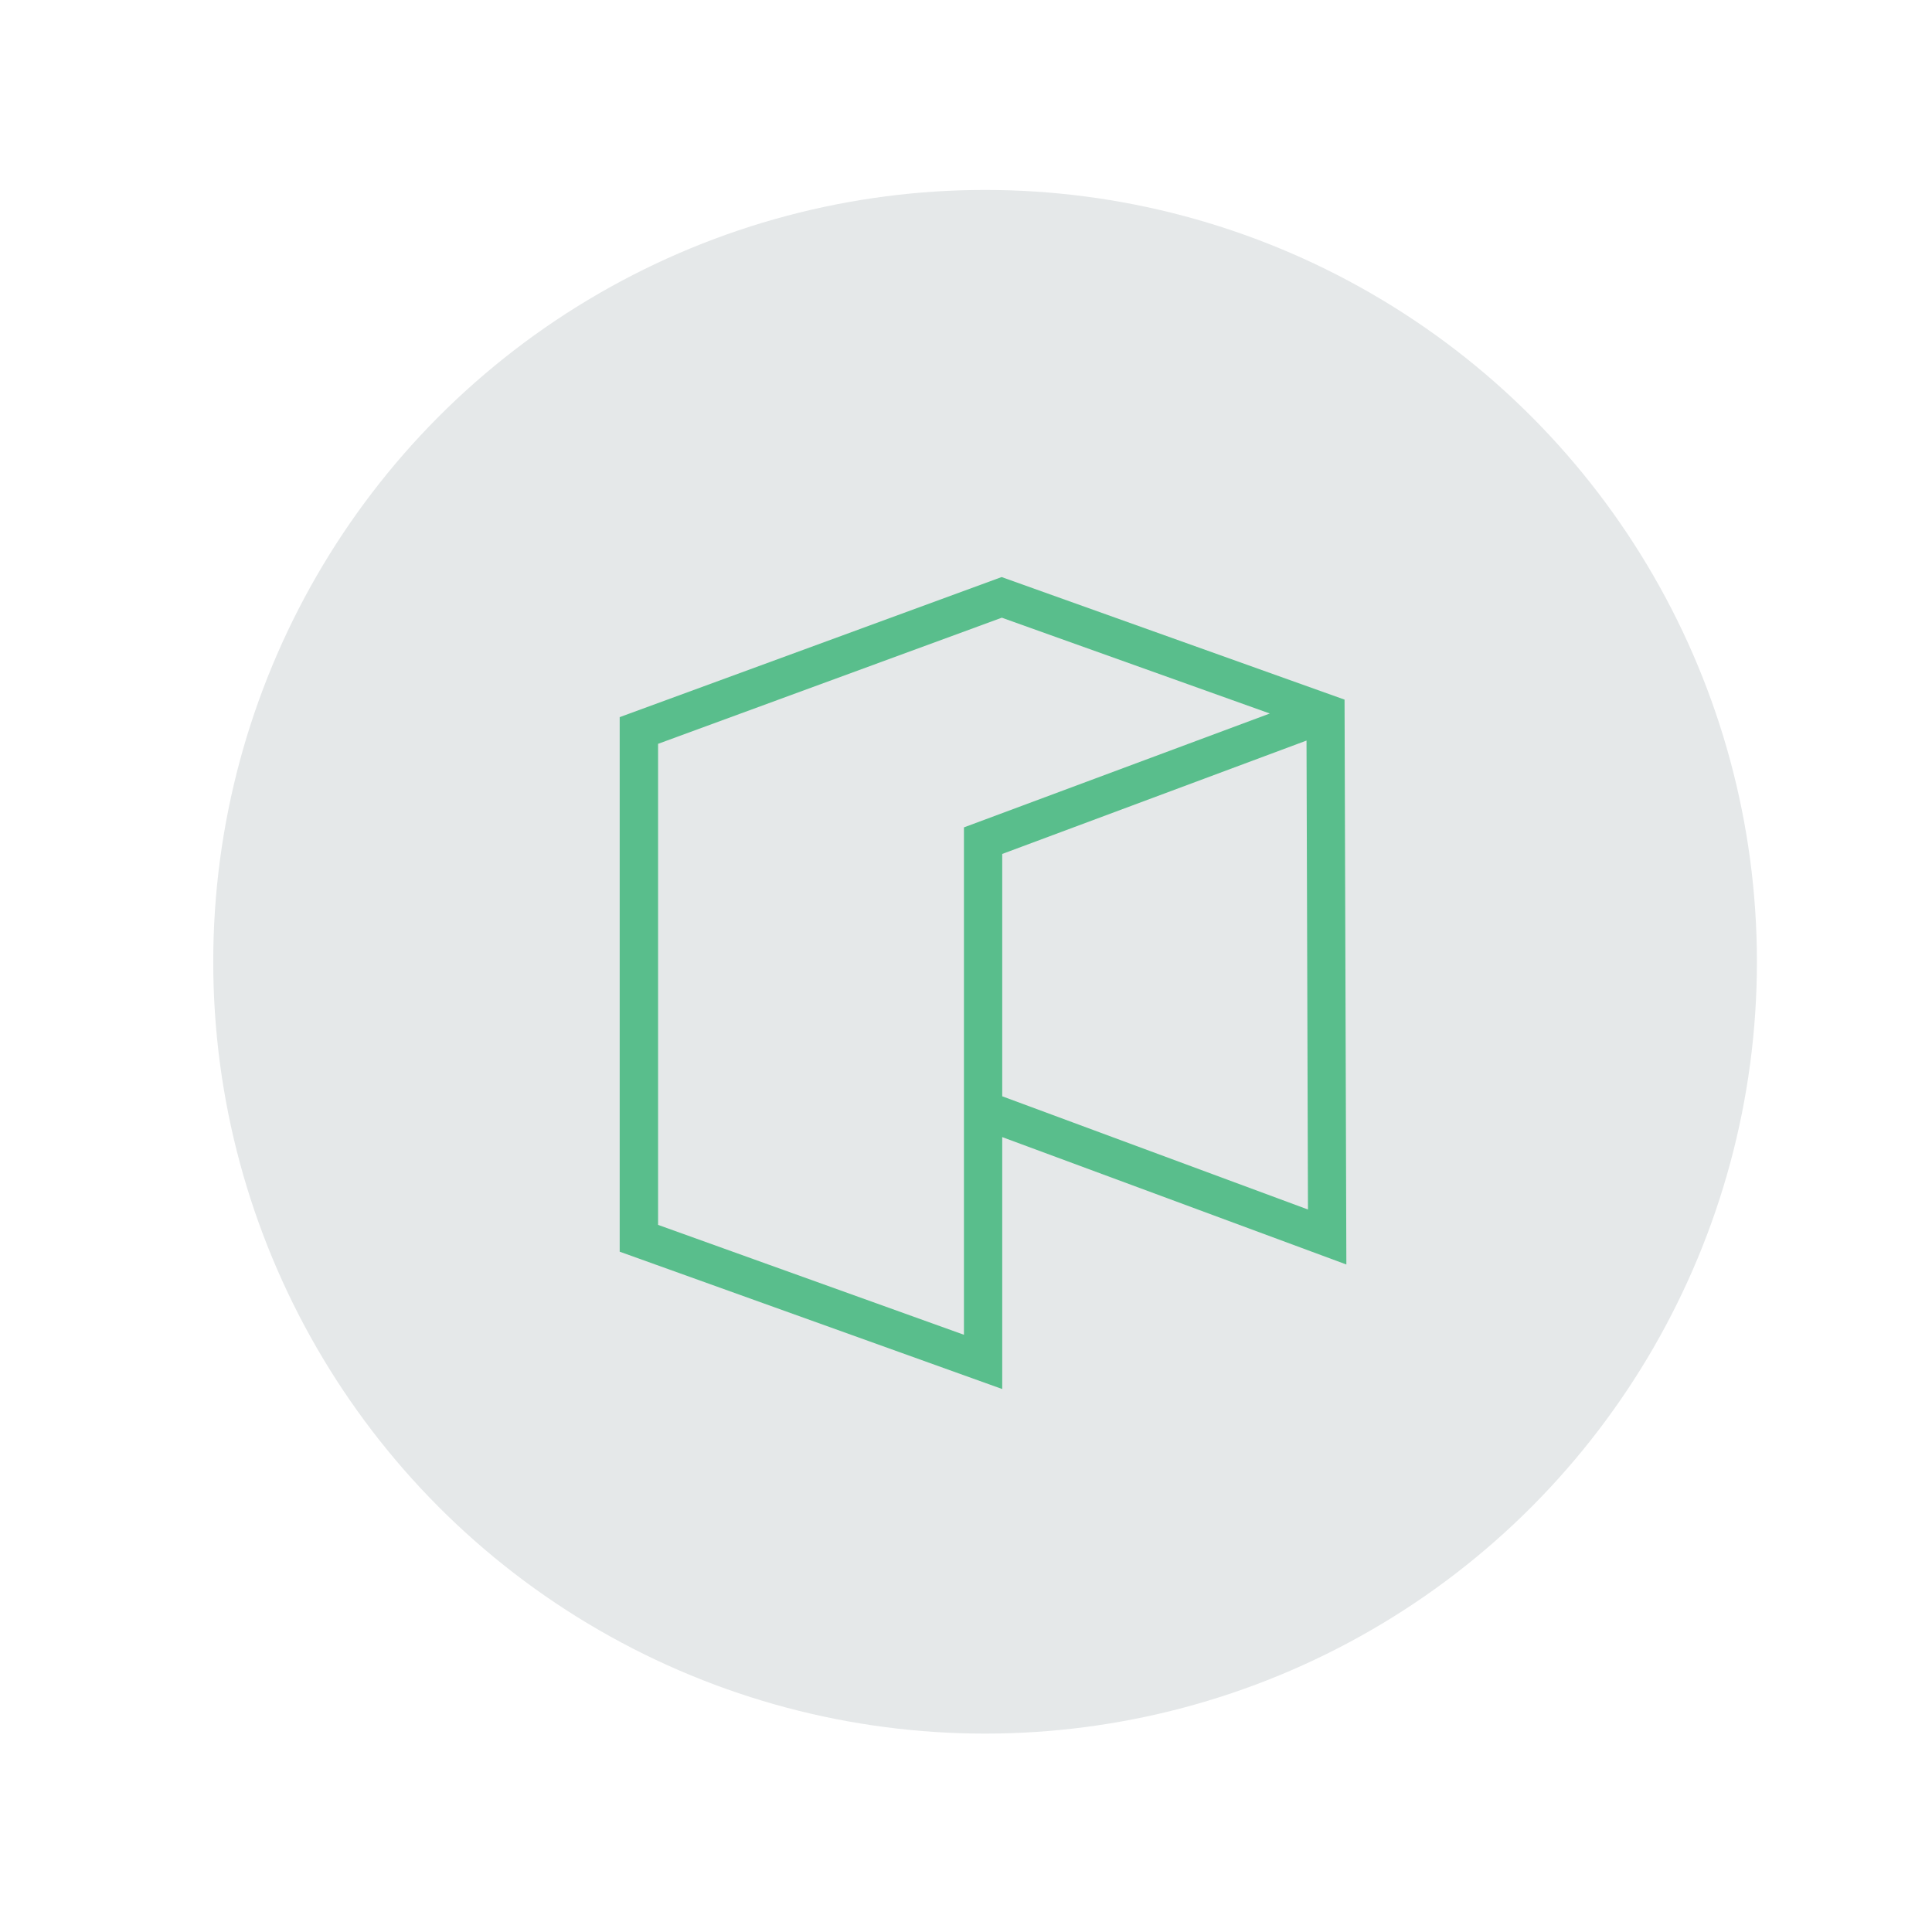
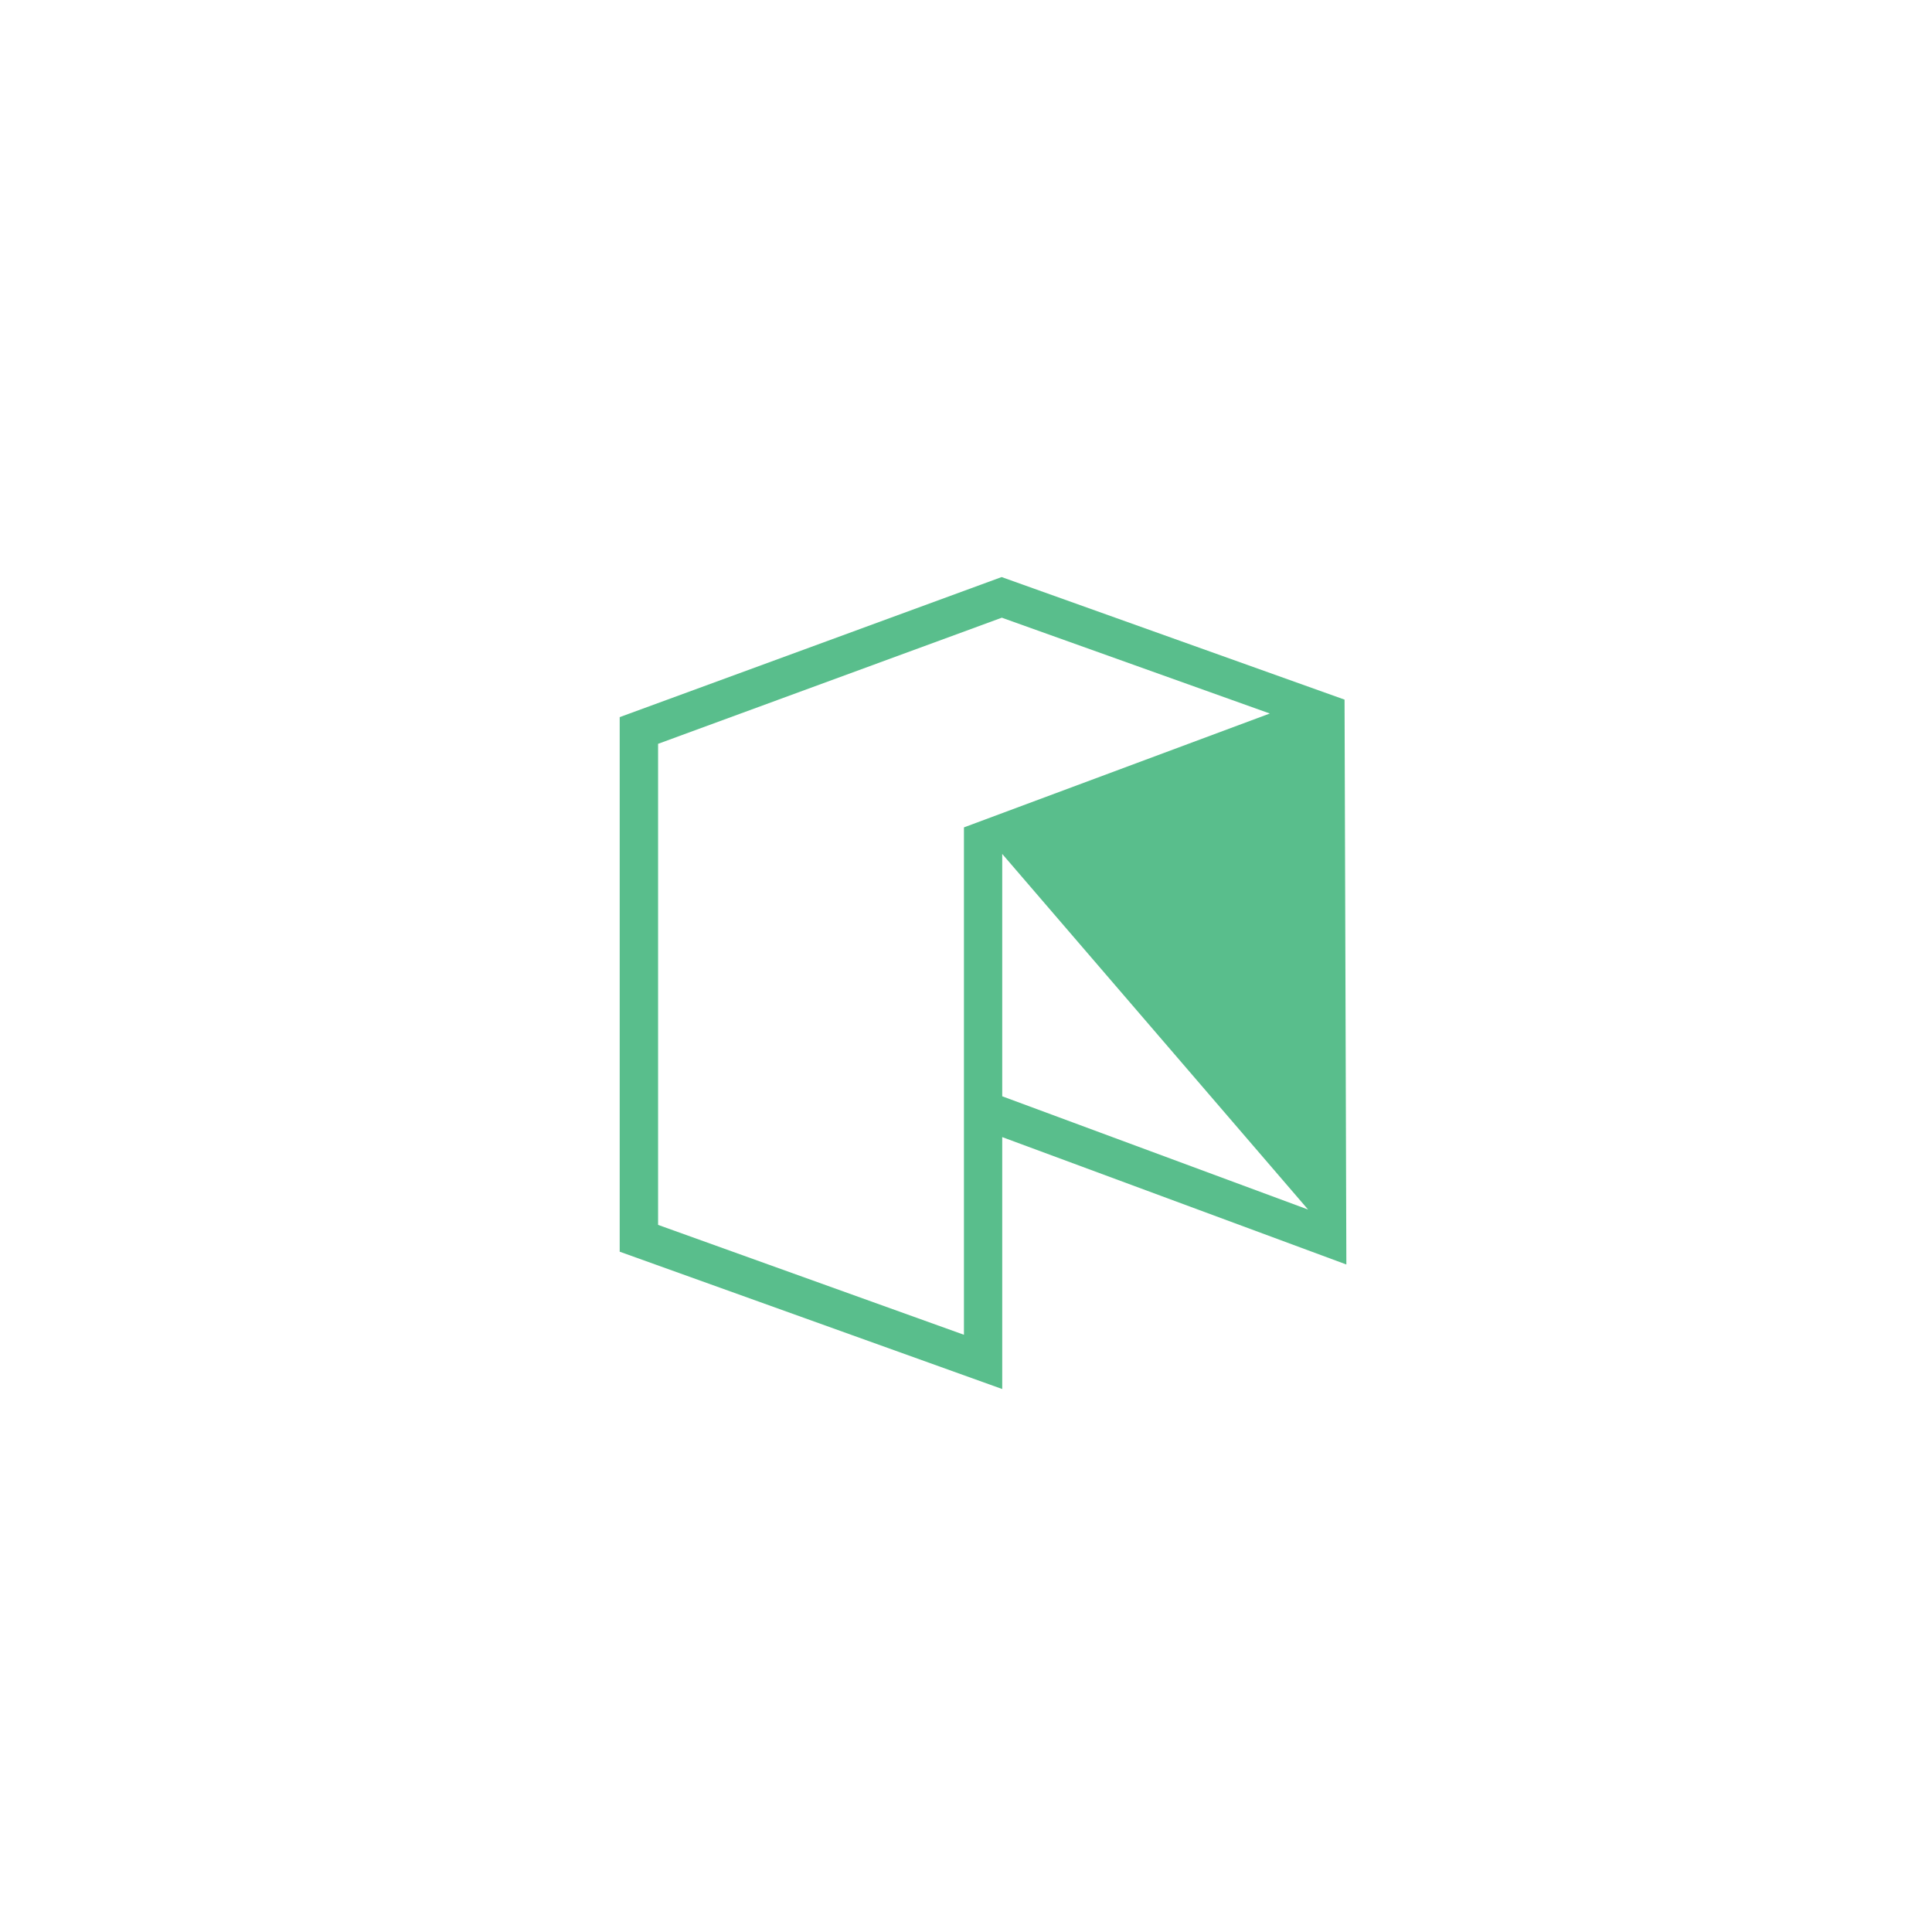
<svg xmlns="http://www.w3.org/2000/svg" id="Layer_2" data-name="Layer 2" viewBox="0 0 160 160">
  <defs>
    <filter id="drop-shadow-2" filterUnits="userSpaceOnUse">
      <feOffset dx="1.42" dy="1.42" />
      <feGaussianBlur result="blur" stdDeviation=".85" />
      <feFlood flood-color="#231f20" flood-opacity=".66" />
      <feComposite in2="blur" operator="in" />
      <feComposite in="SourceGraphic" />
    </filter>
    <style>.cls-1,.cls-2{fill:#e5e8e9;stroke-width:0}.cls-2{fill:#59be8c;filter:url(#drop-shadow-2)}</style>
  </defs>
-   <circle cx="81.58" cy="79.65" r="63.92" class="cls-1" />
-   <path d="m81.56 49.74 22.18 7.93-25.33 9.43v42.02l-25.33-9.1V60.18l28.48-10.45Zm25.35 49.01-25.33-9.38V69.3l25.2-9.39.12 38.84Zm-25.33 14.87V92.75l28.5 10.55-.15-46.78-28.4-10.15-31.63 11.6v44.27l31.67 11.37Z" class="cls-2" />
+   <path d="m81.56 49.74 22.18 7.93-25.33 9.43v42.02l-25.33-9.1V60.18l28.48-10.45Zm25.35 49.01-25.33-9.38V69.3Zm-25.33 14.87V92.75l28.5 10.55-.15-46.78-28.4-10.15-31.63 11.6v44.27l31.67 11.37Z" class="cls-2" />
</svg>